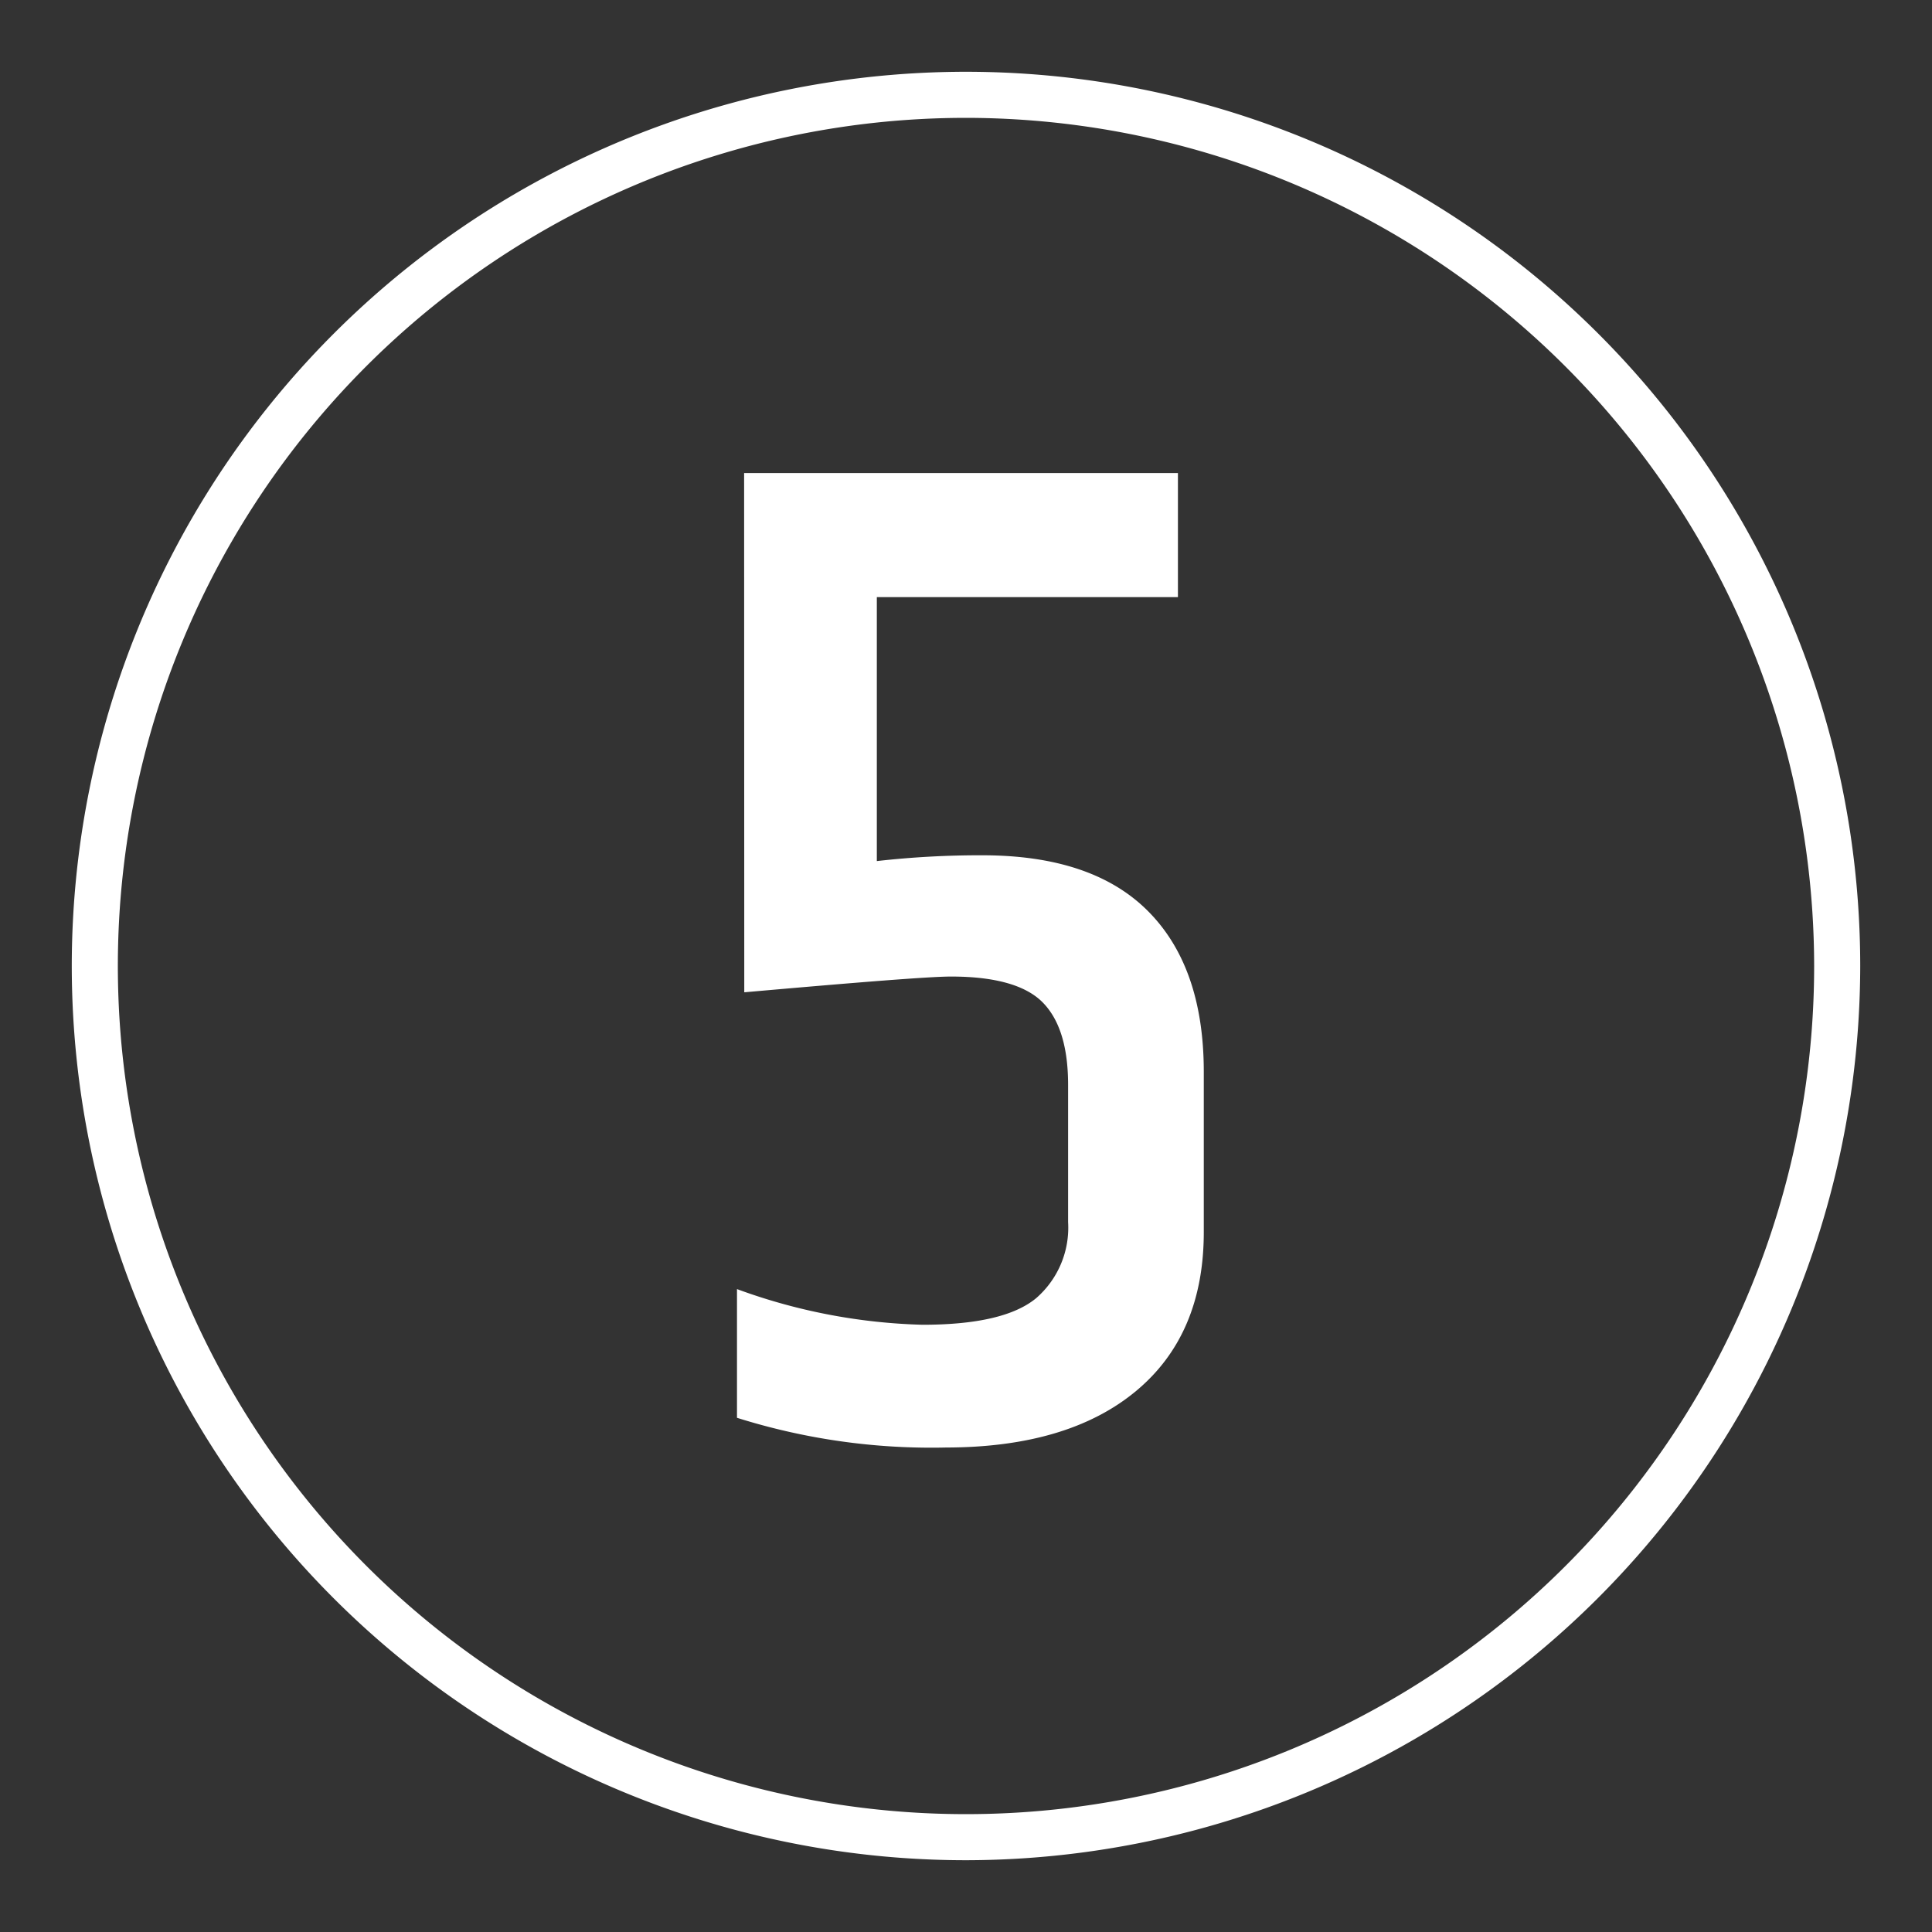
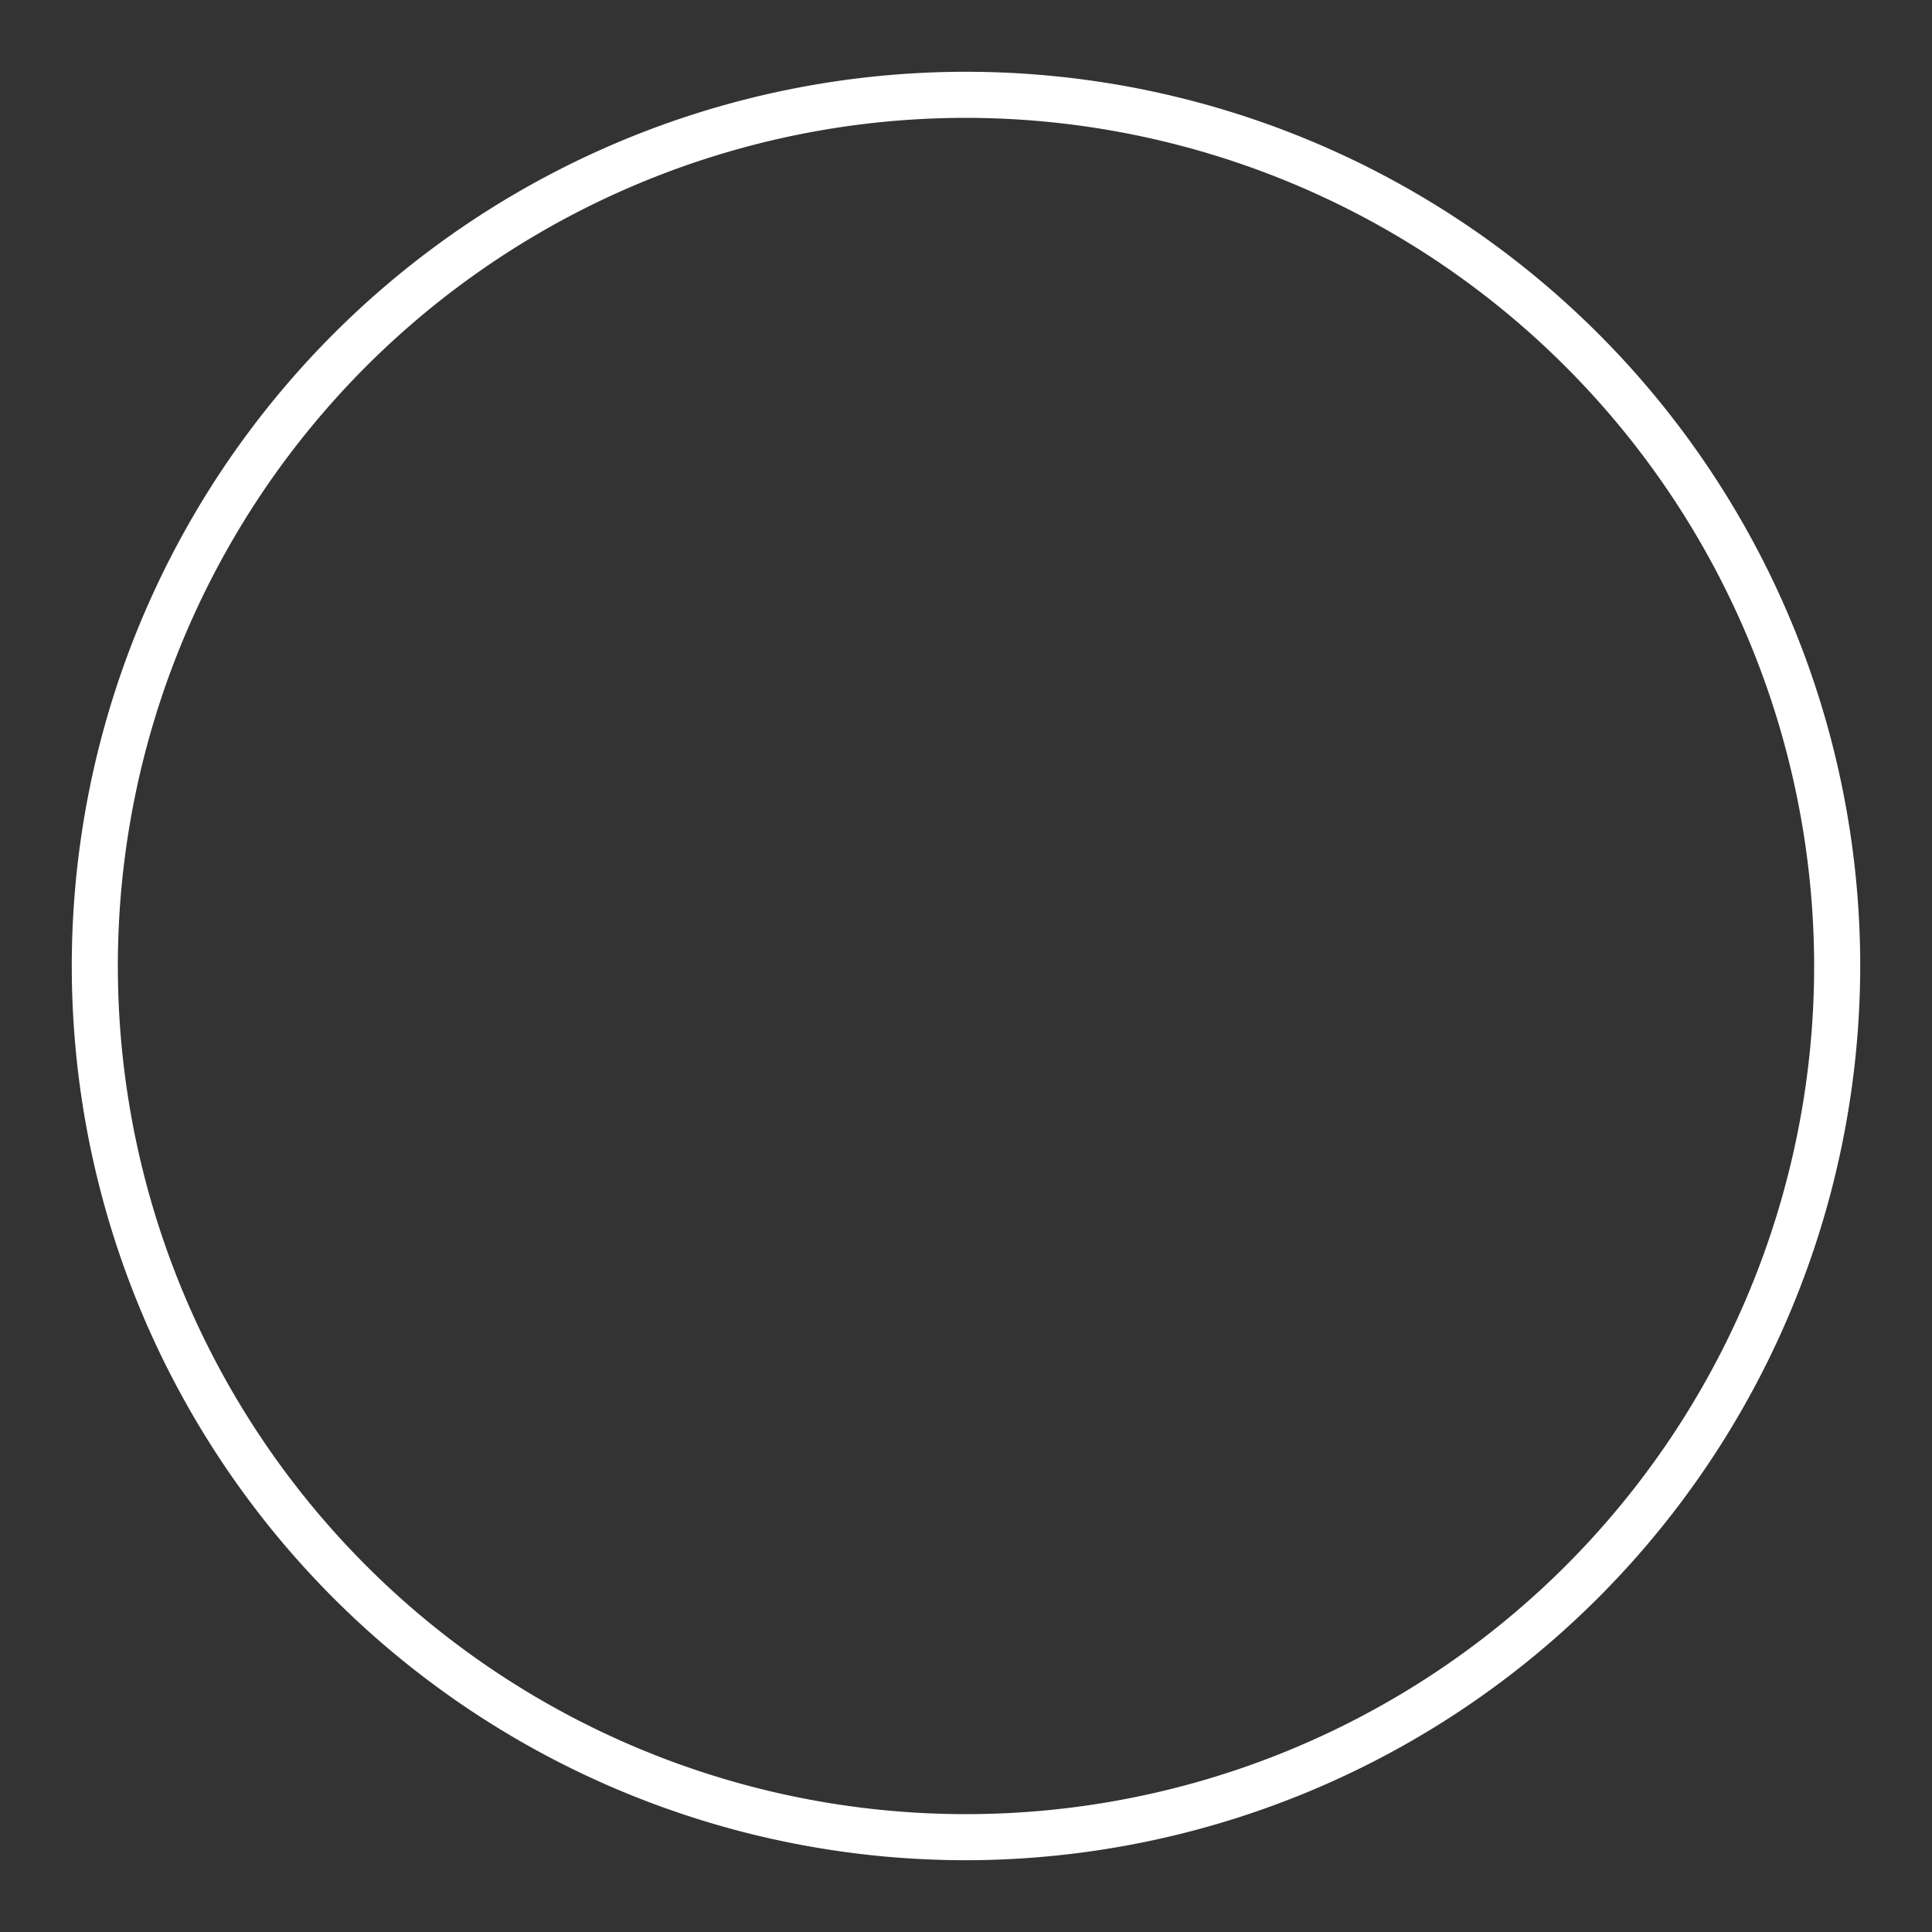
<svg xmlns="http://www.w3.org/2000/svg" id="Ebene_1" data-name="Ebene 1" width="130" height="130" viewBox="0 0 130 130">
  <rect x="0" y="0" width="130" height="130" fill="#333333" stroke="none" />
  <path d="M65,125.17A60.17,60.17,0,1,1,125.17,65,60.24,60.24,0,0,1,65,125.17ZM65,7.93A57.07,57.07,0,1,0,122.07,65,57.13,57.13,0,0,0,65,7.93Z" fill="#fff" />
-   <path d="M50.07,31.83H79.26v8.35H59V57.94a61.68,61.68,0,0,1,7.1-.39q7.4,0,11.14,3.75T81,72.05V82.9q0,6.91-4.56,10.7T63.66,97.4a43.53,43.53,0,0,1-14.07-2V86.74a39.08,39.08,0,0,0,12.48,2.4c3.65,0,6.19-.59,7.64-1.78a6.28,6.28,0,0,0,2.16-5.13V73q0-3.84-1.73-5.57C69,66.29,66.94,65.71,64,65.71c-1.41,0-6,.36-13.92,1.06Z" fill="#fff" />
</svg>